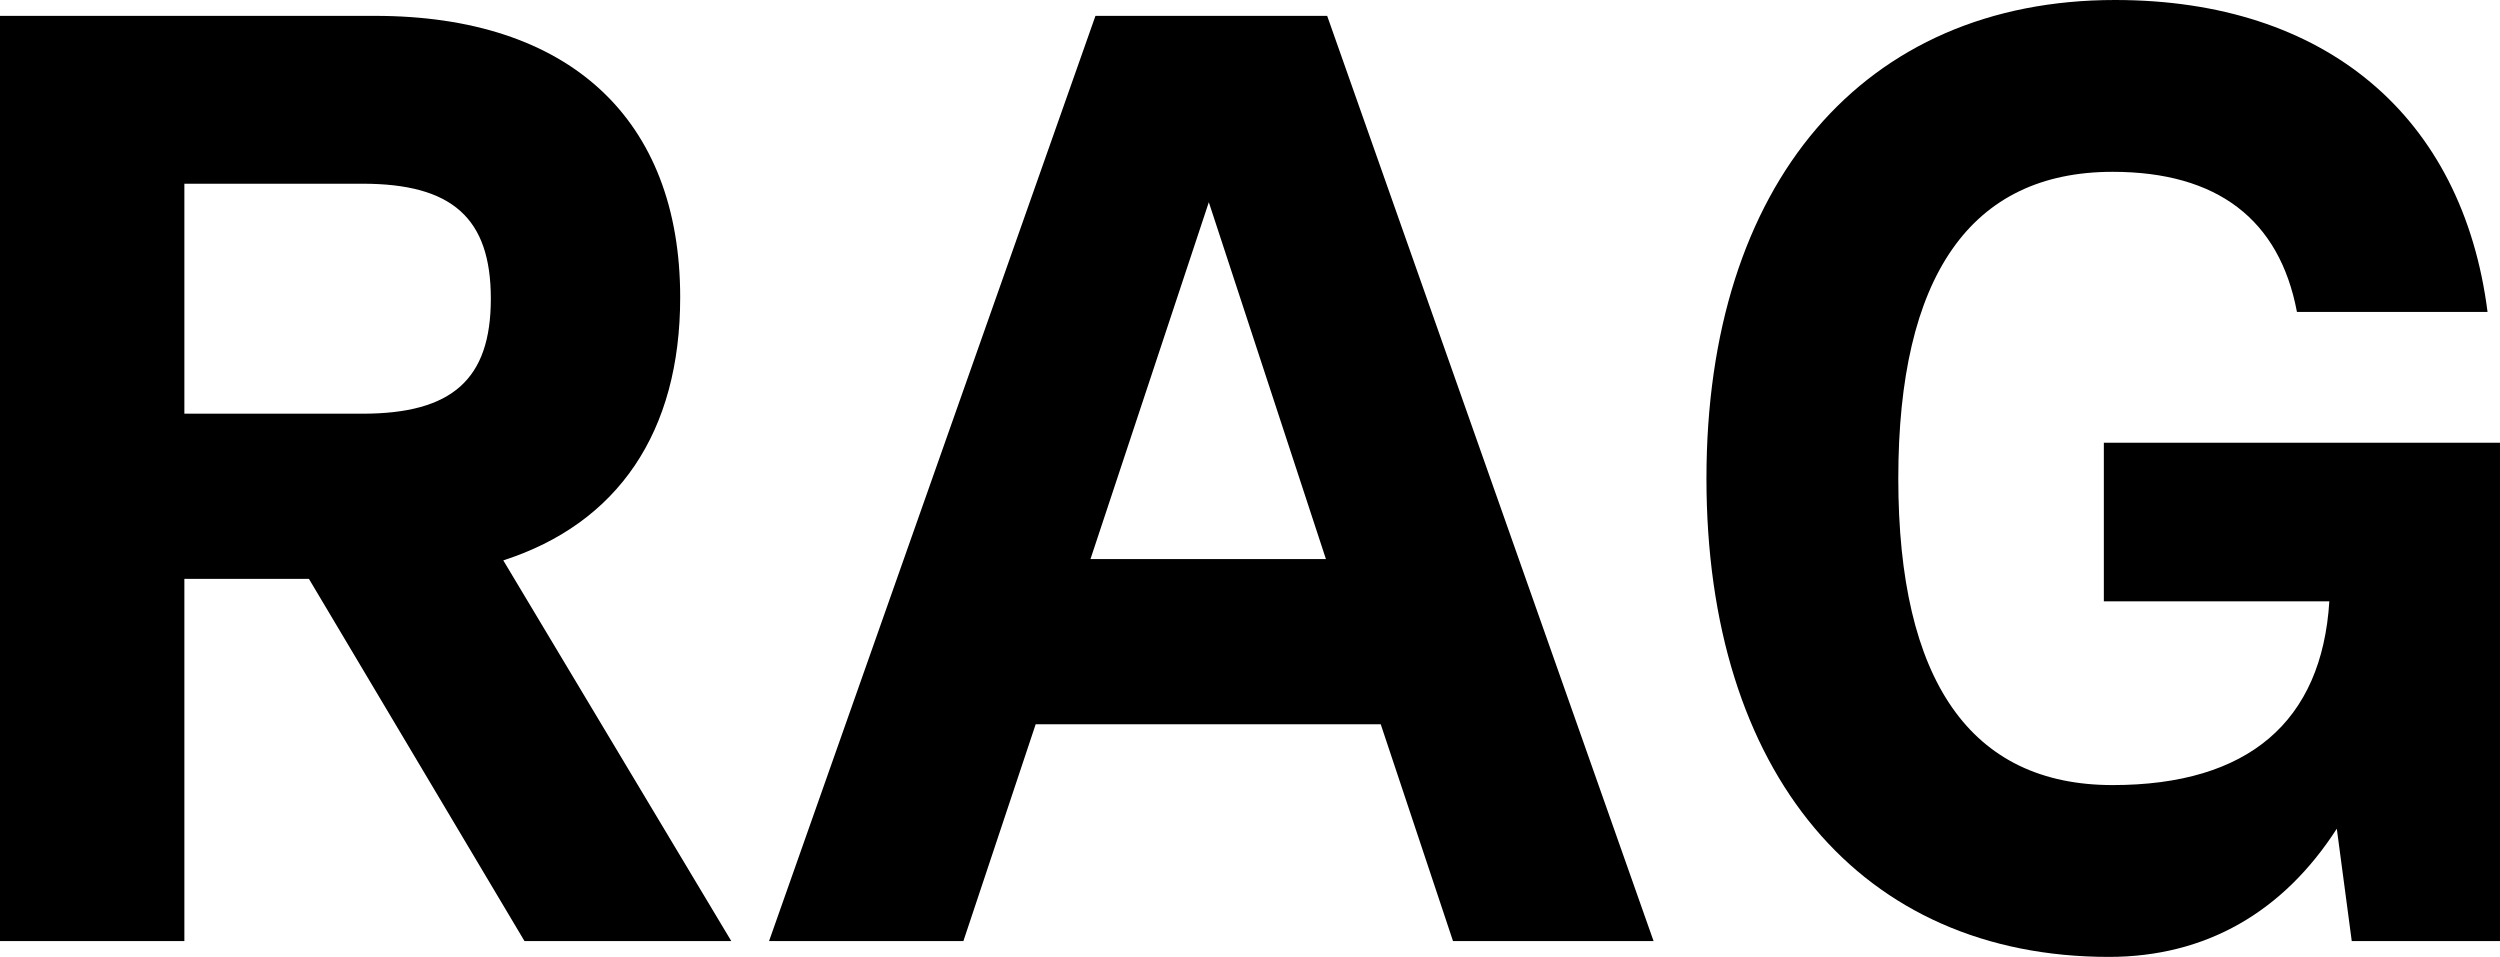
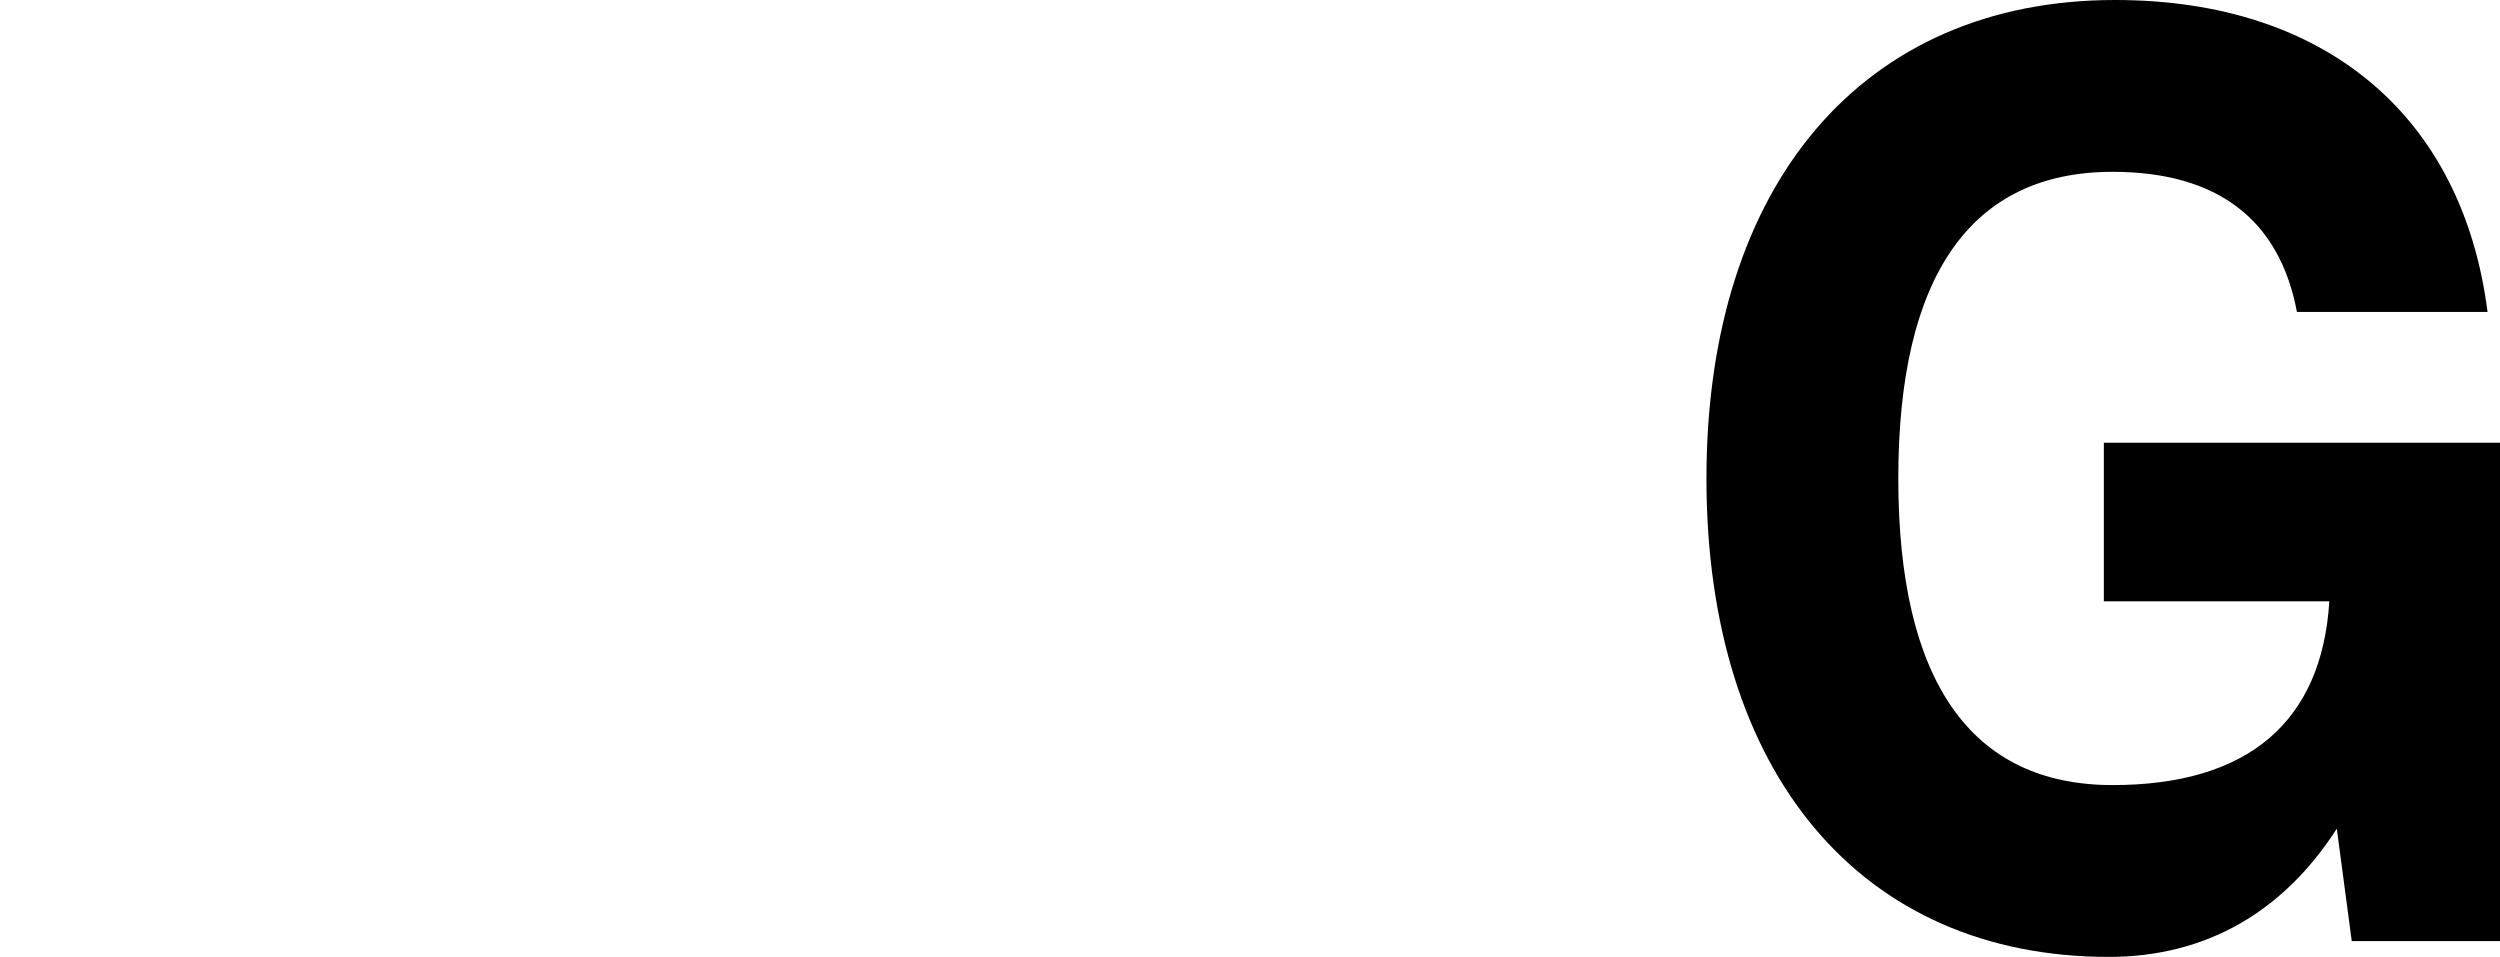
<svg xmlns="http://www.w3.org/2000/svg" width="290" height="111" viewBox="0 0 290 111" fill="none">
-   <path d="M84.827 109.16H60.838L35.838 67.152H21.387V109.16H0V1.84H43.497C66.041 1.84 78.902 13.798 78.902 34.496C78.902 50.134 71.676 60.713 58.382 65.005L84.827 109.16ZM42.052 21.311H21.387V47.988H42.052C52.457 47.988 56.937 44.001 56.937 34.649C56.937 25.297 52.457 21.311 42.052 21.311Z" fill="black" />
-   <path d="M191.813 109.16H168.547L160.166 84.017H120.137L111.755 109.16H89.212L127.073 1.84H153.952L191.813 109.16ZM140.223 23.457L126.495 64.852H153.807L140.223 23.457Z" fill="black" />
  <path d="M290 51.361V109.16H272.803L271.069 96.129C264.855 105.787 255.896 111 244.624 111C215.867 111 197.948 89.689 197.948 55.5C197.948 21.311 216.156 0 245.347 0C269.769 0 285.665 13.492 288.555 36.182H266.445C264.422 25.45 257.196 19.931 245.058 19.931C228.584 19.931 220.202 32.043 220.202 55.5C220.202 78.957 228.584 91.069 245.058 91.069C260.809 91.069 269.335 83.71 270.202 69.758H244.046V51.361H290Z" fill="black" />
</svg>